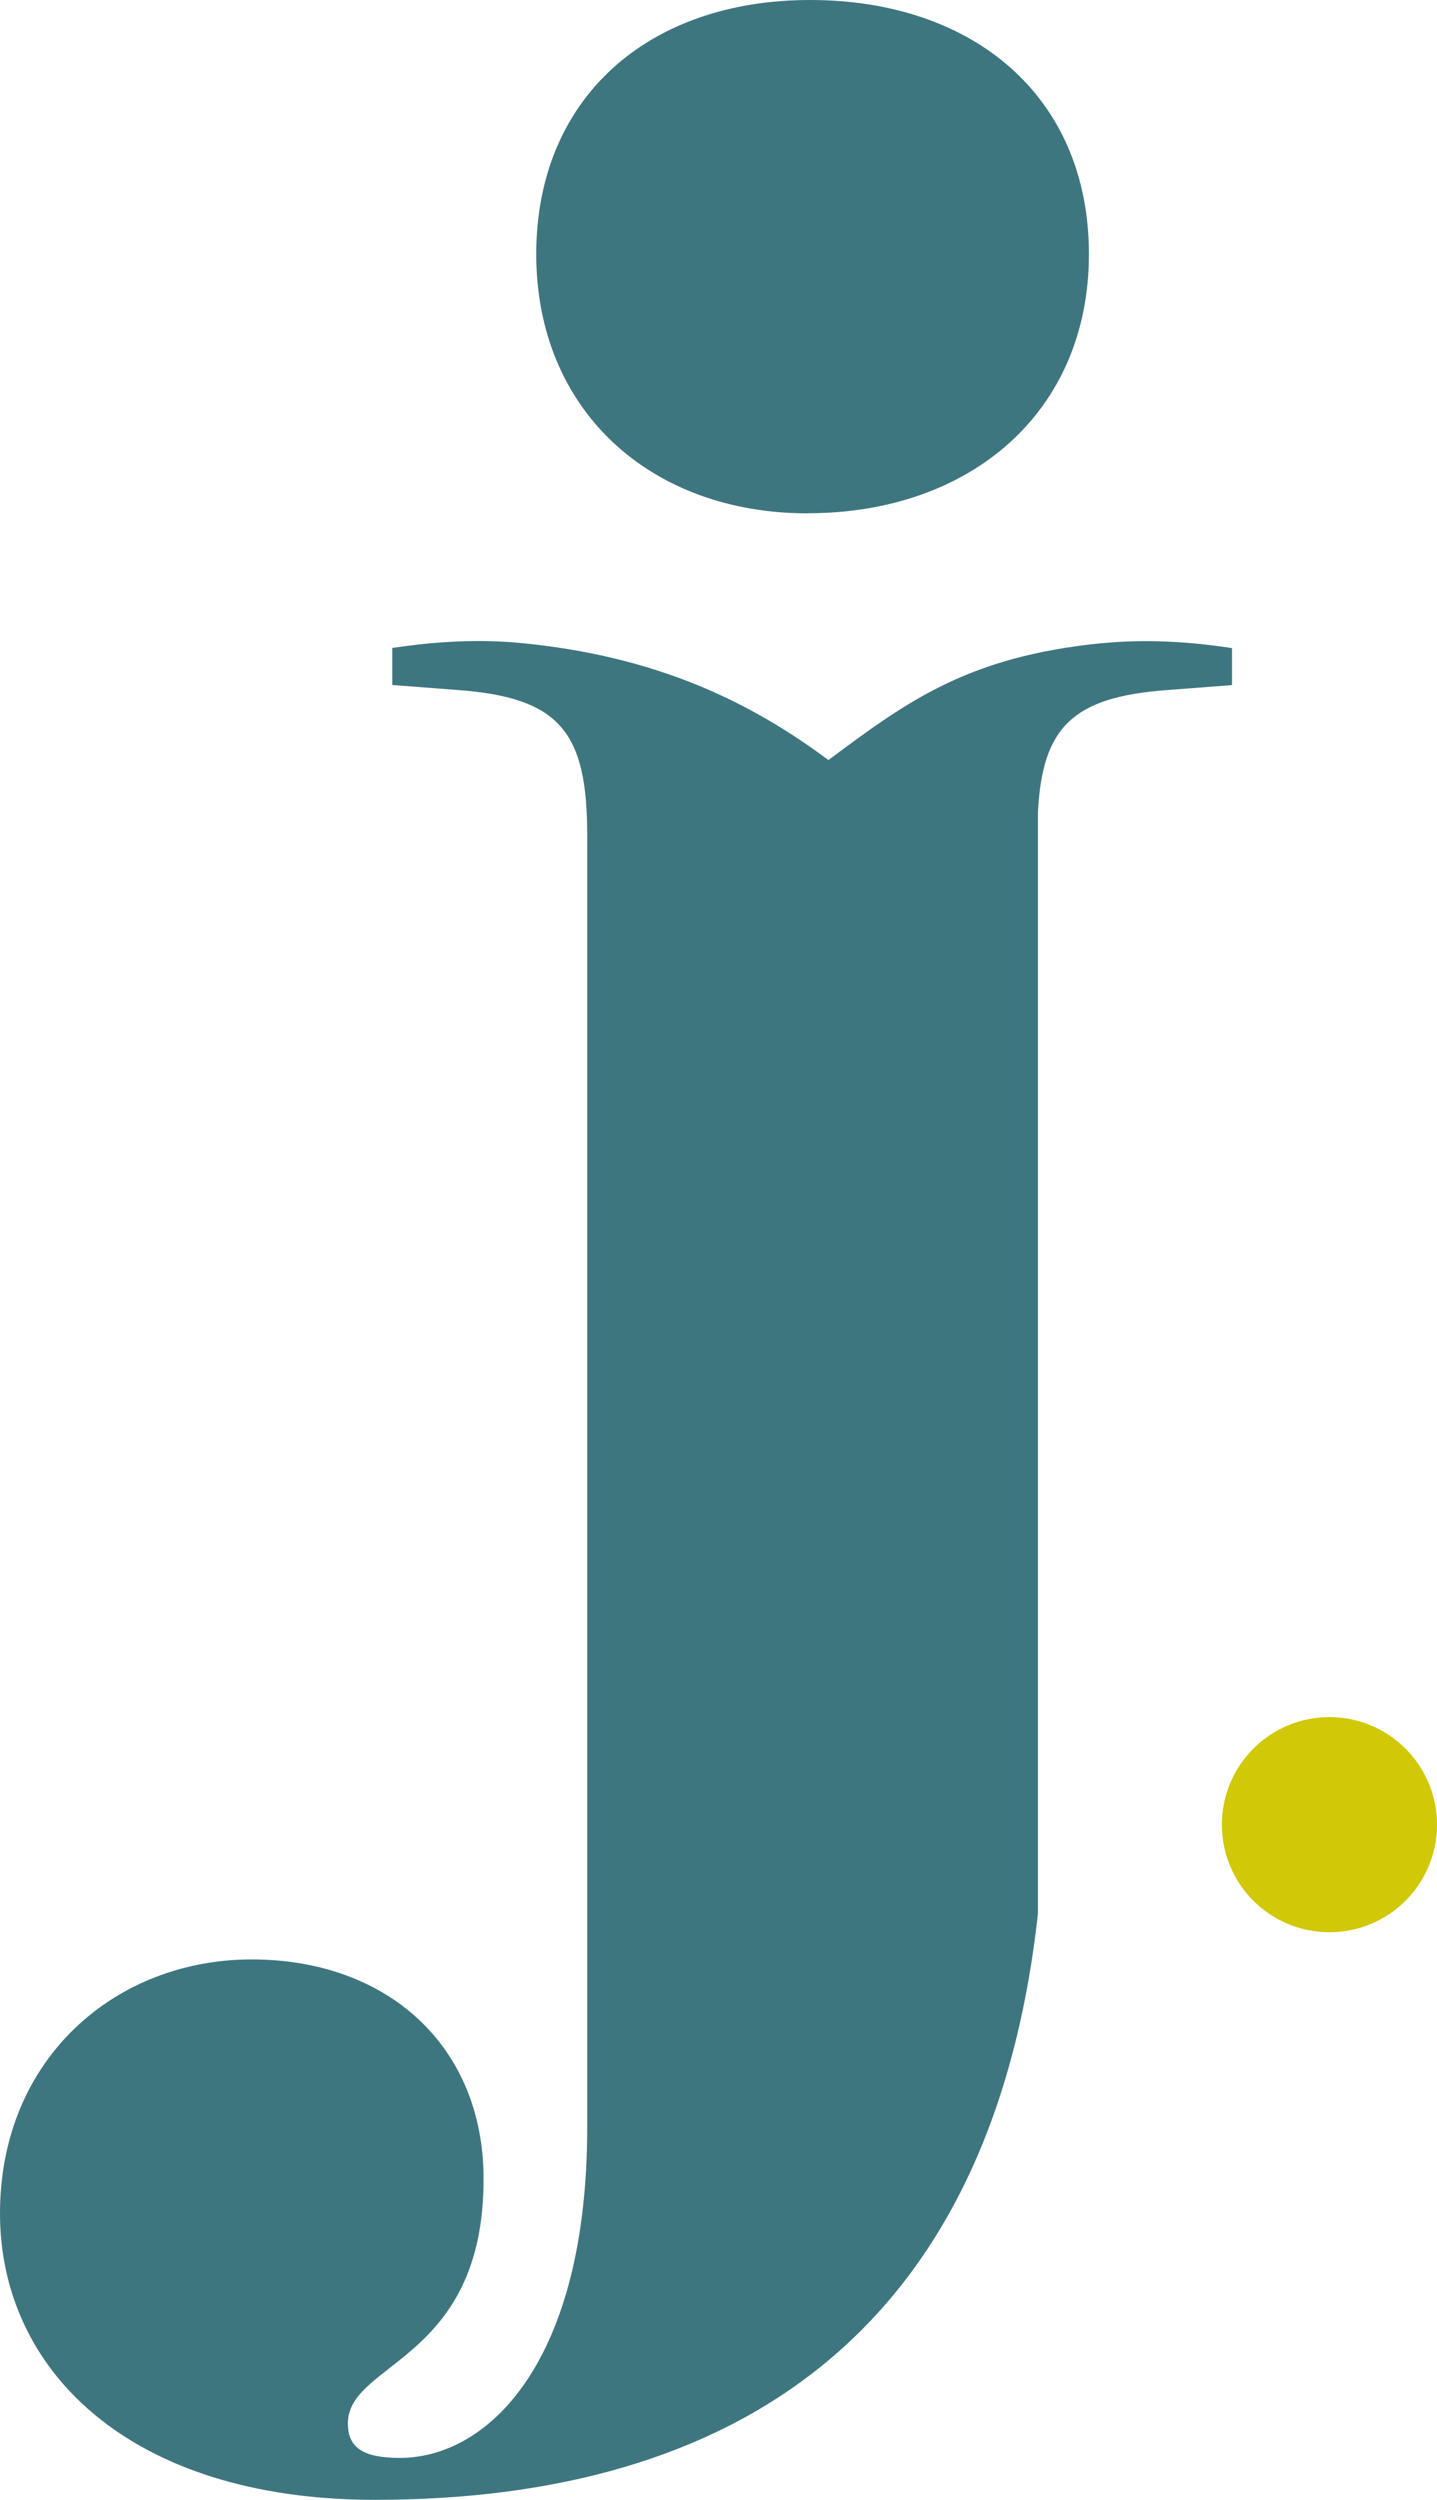
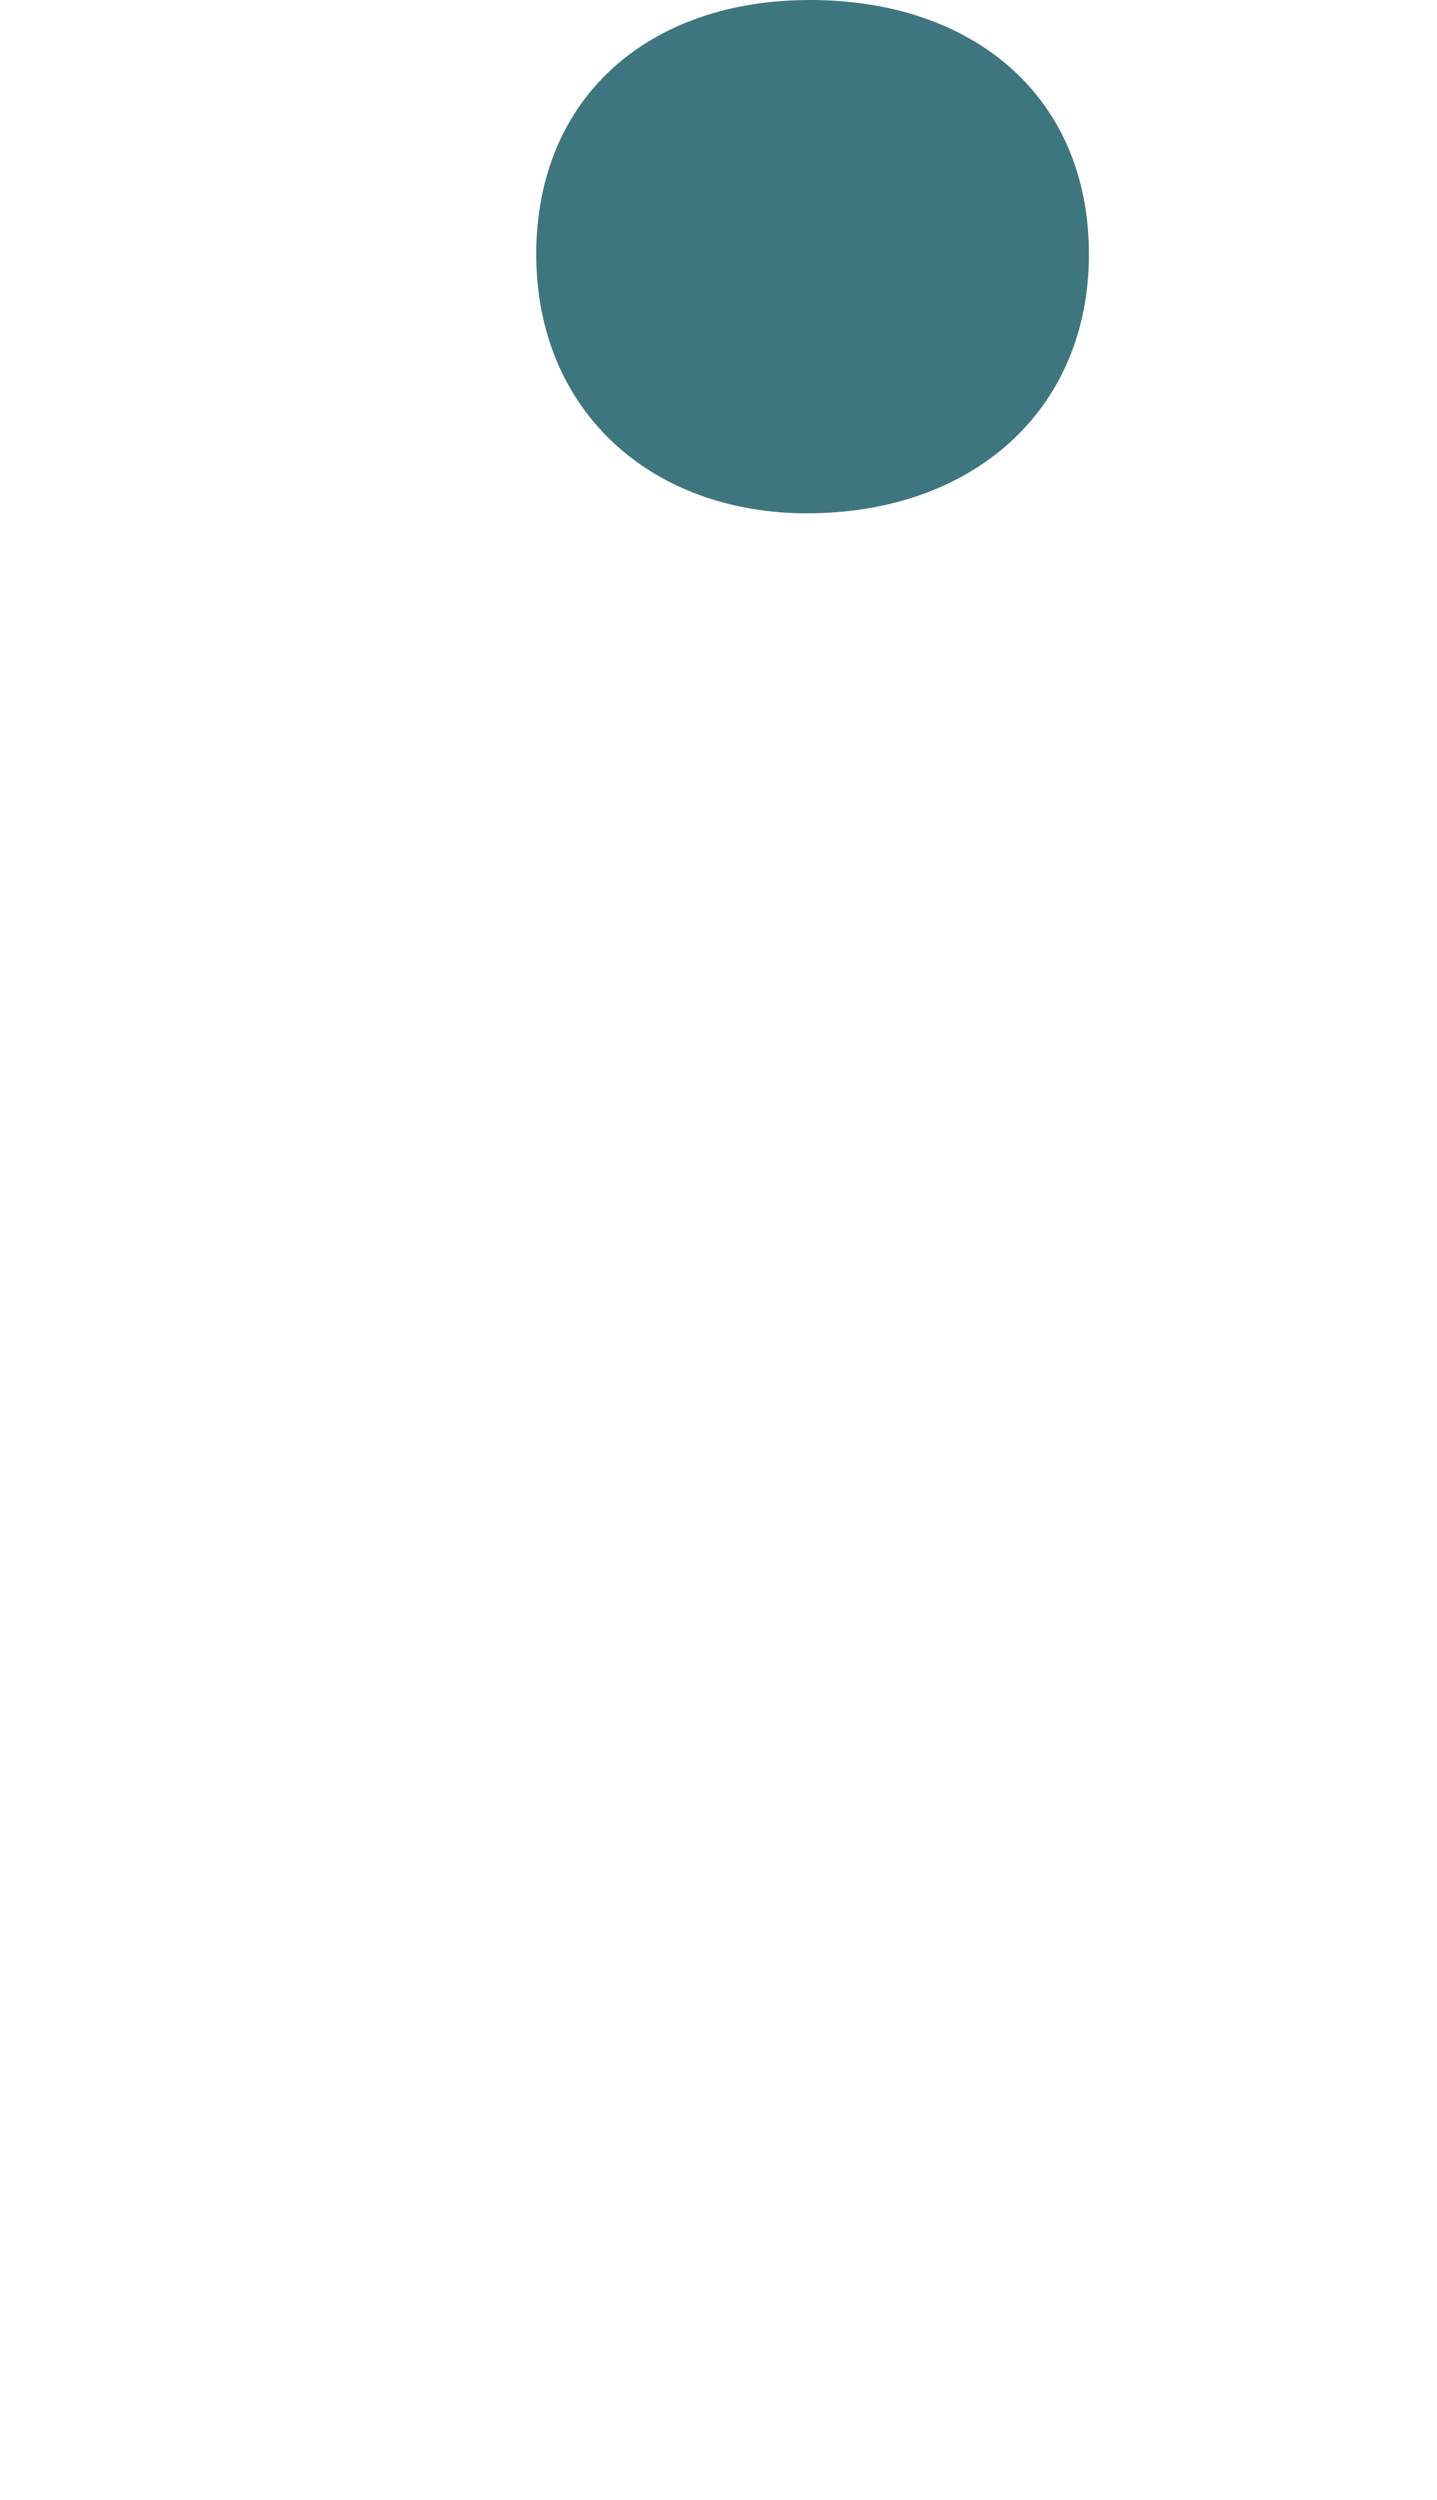
<svg xmlns="http://www.w3.org/2000/svg" viewBox="0 0 146.02 254">
  <defs>
    <style>.d{fill:#d1c808;}.e{fill:#3e7680;}</style>
  </defs>
  <g id="a" />
  <g id="b">
    <g id="c">
      <g>
        <g>
          <path class="e" d="M82.07,52.15c16.55,0,28.58-10.28,28.58-26.33S98.87,0,82.32,0s-27.83,10.03-27.83,25.83,11.53,26.33,27.59,26.33Z" />
-           <path class="e" d="M112.06,65.34c-13.64,1.33-19.85,5.89-27.88,11.89-8.03-5.99-17.54-10.56-31.19-11.89-4.31-.42-8.65-.17-12.93,.47l-.2,.03v3.76l6.52,.5c10.53,.75,13.29,4.26,13.29,14.79V216.14c0,23.82-10.03,33.6-19.05,33.6-4.01,0-5.27-1.25-5.27-3.51,0-6.27,13.79-6.27,13.79-24.82,0-13.54-9.78-22.32-23.57-22.32S0,209.12,0,224.91s13.04,29.09,38.11,29.09c36.28,0,62.64-16.71,67.36-59.57V82.51c.45-8.63,3.53-11.71,13.2-12.4l6.52-.5v-3.76l-.2-.03c-4.28-.64-8.62-.89-12.93-.47Z" />
        </g>
-         <circle class="d" cx="135.09" cy="185.4" r="10.93" />
      </g>
    </g>
  </g>
</svg>